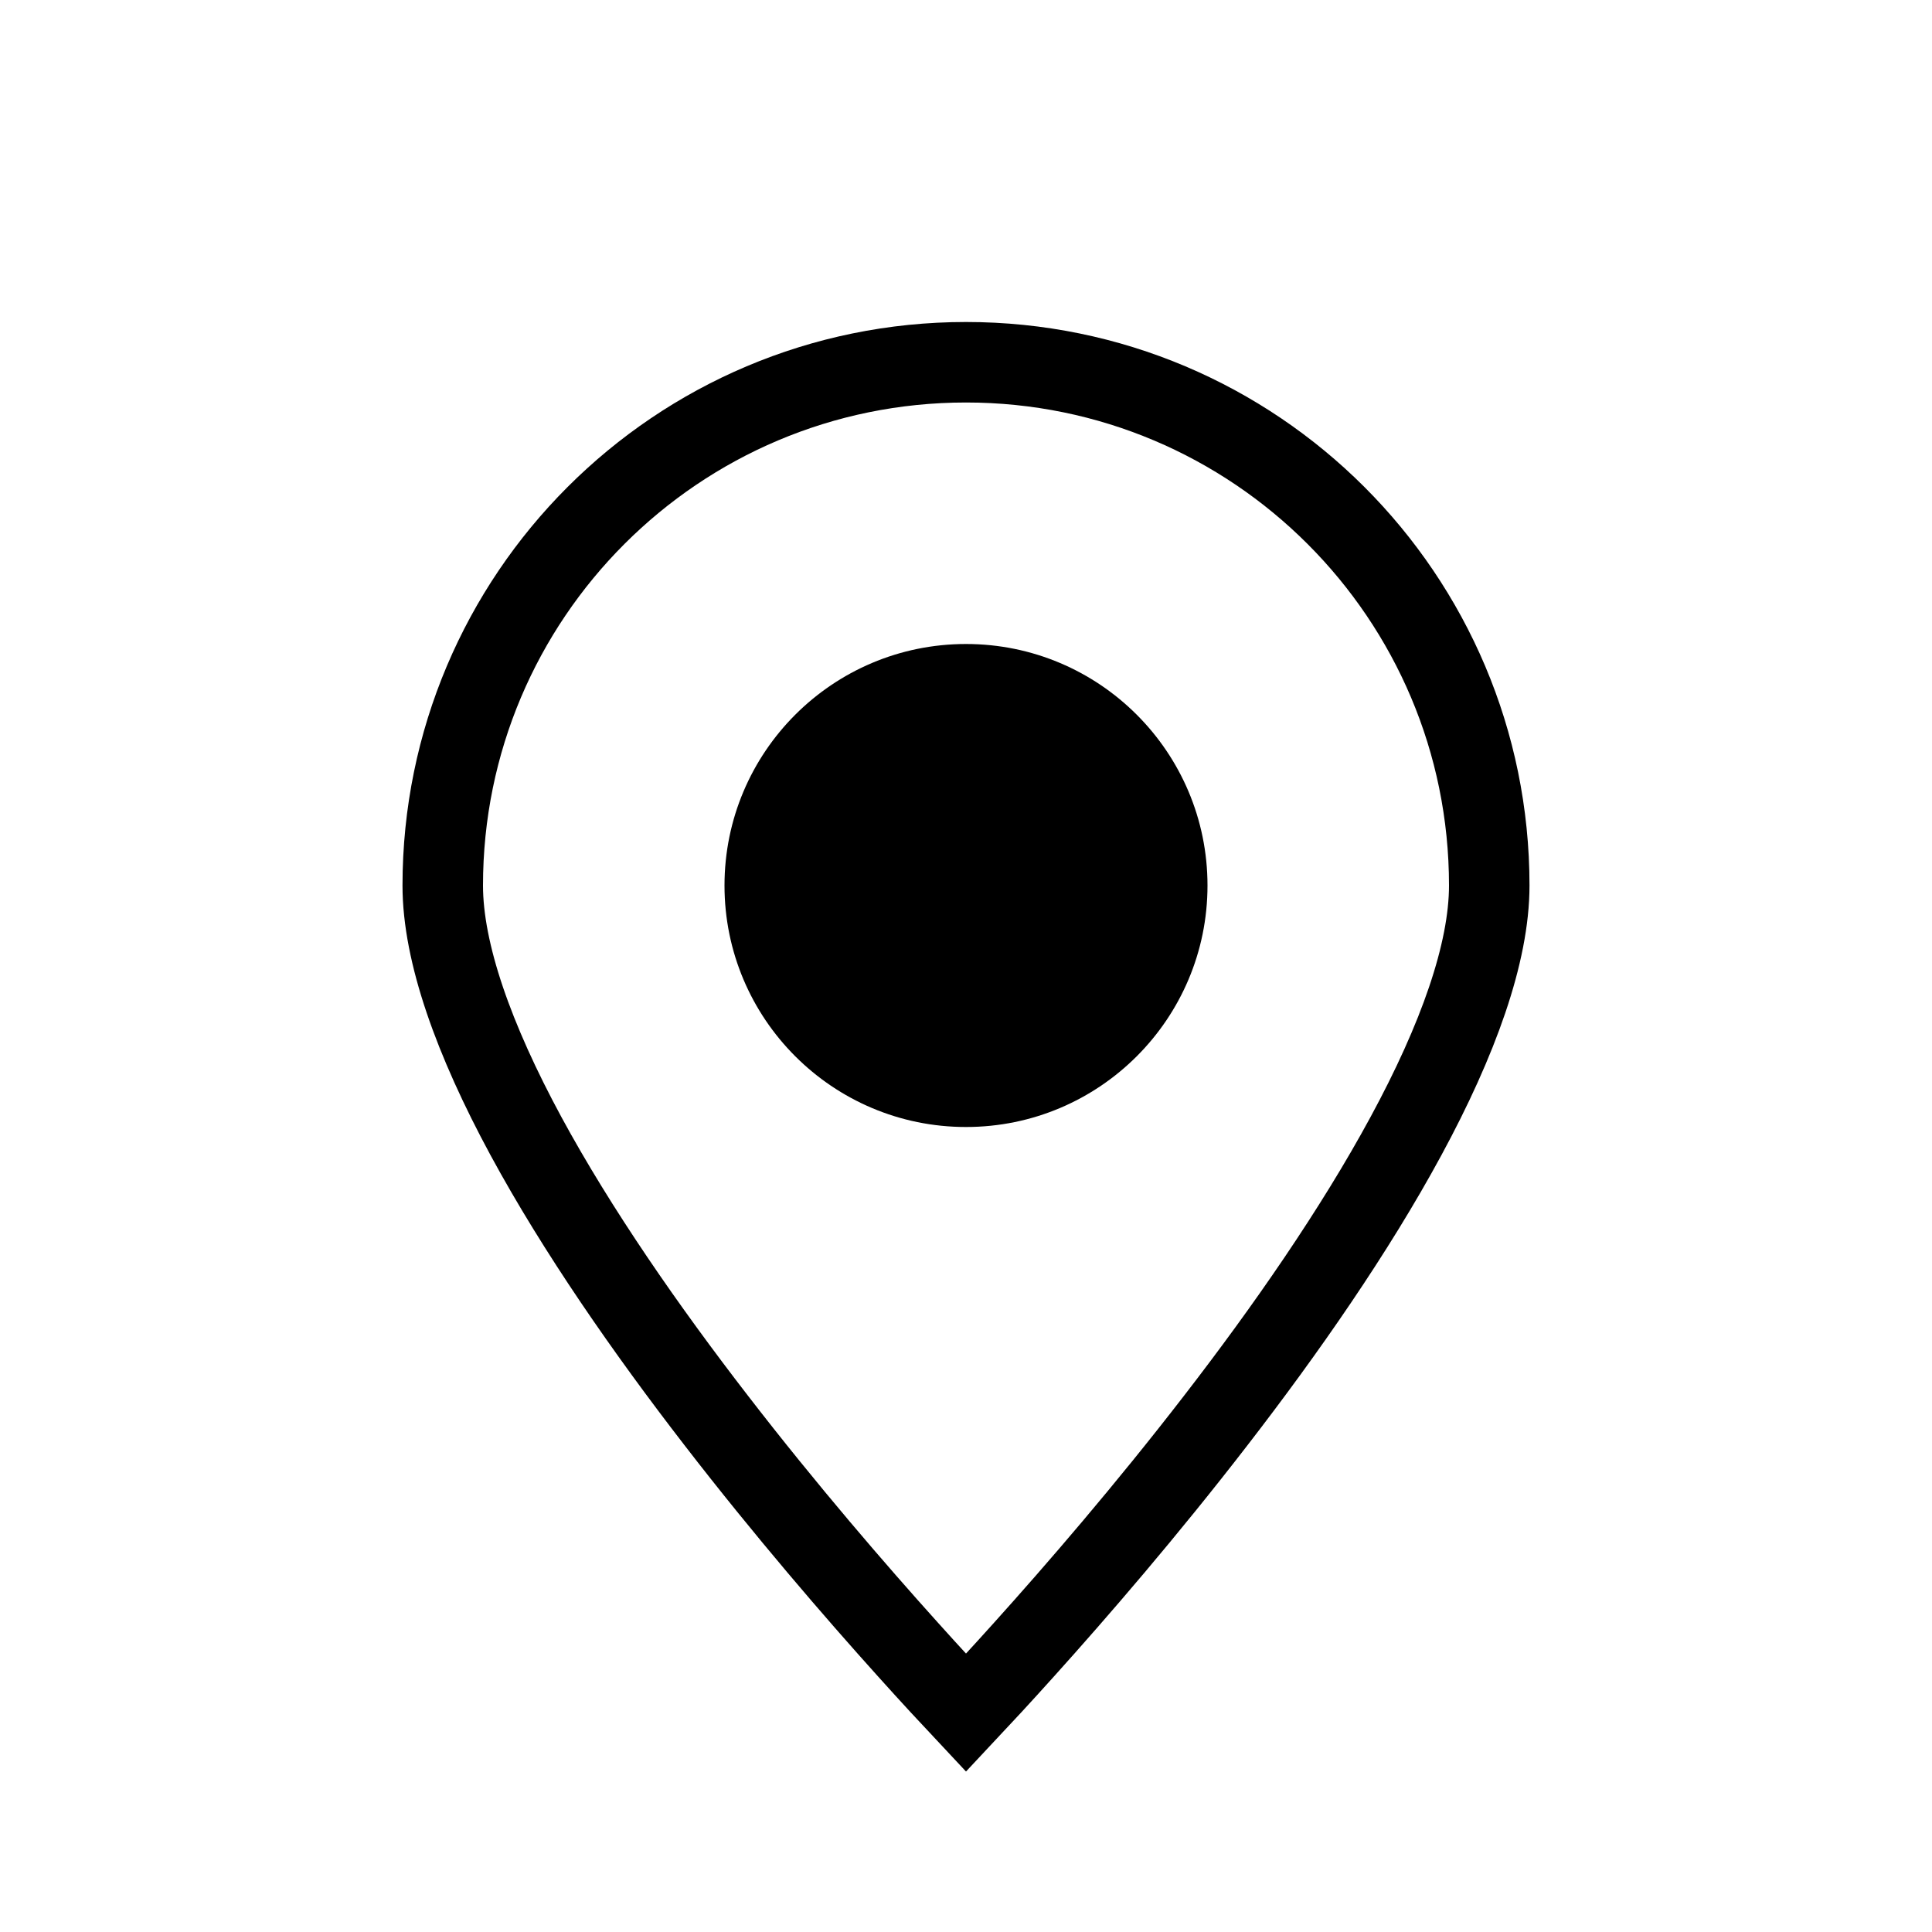
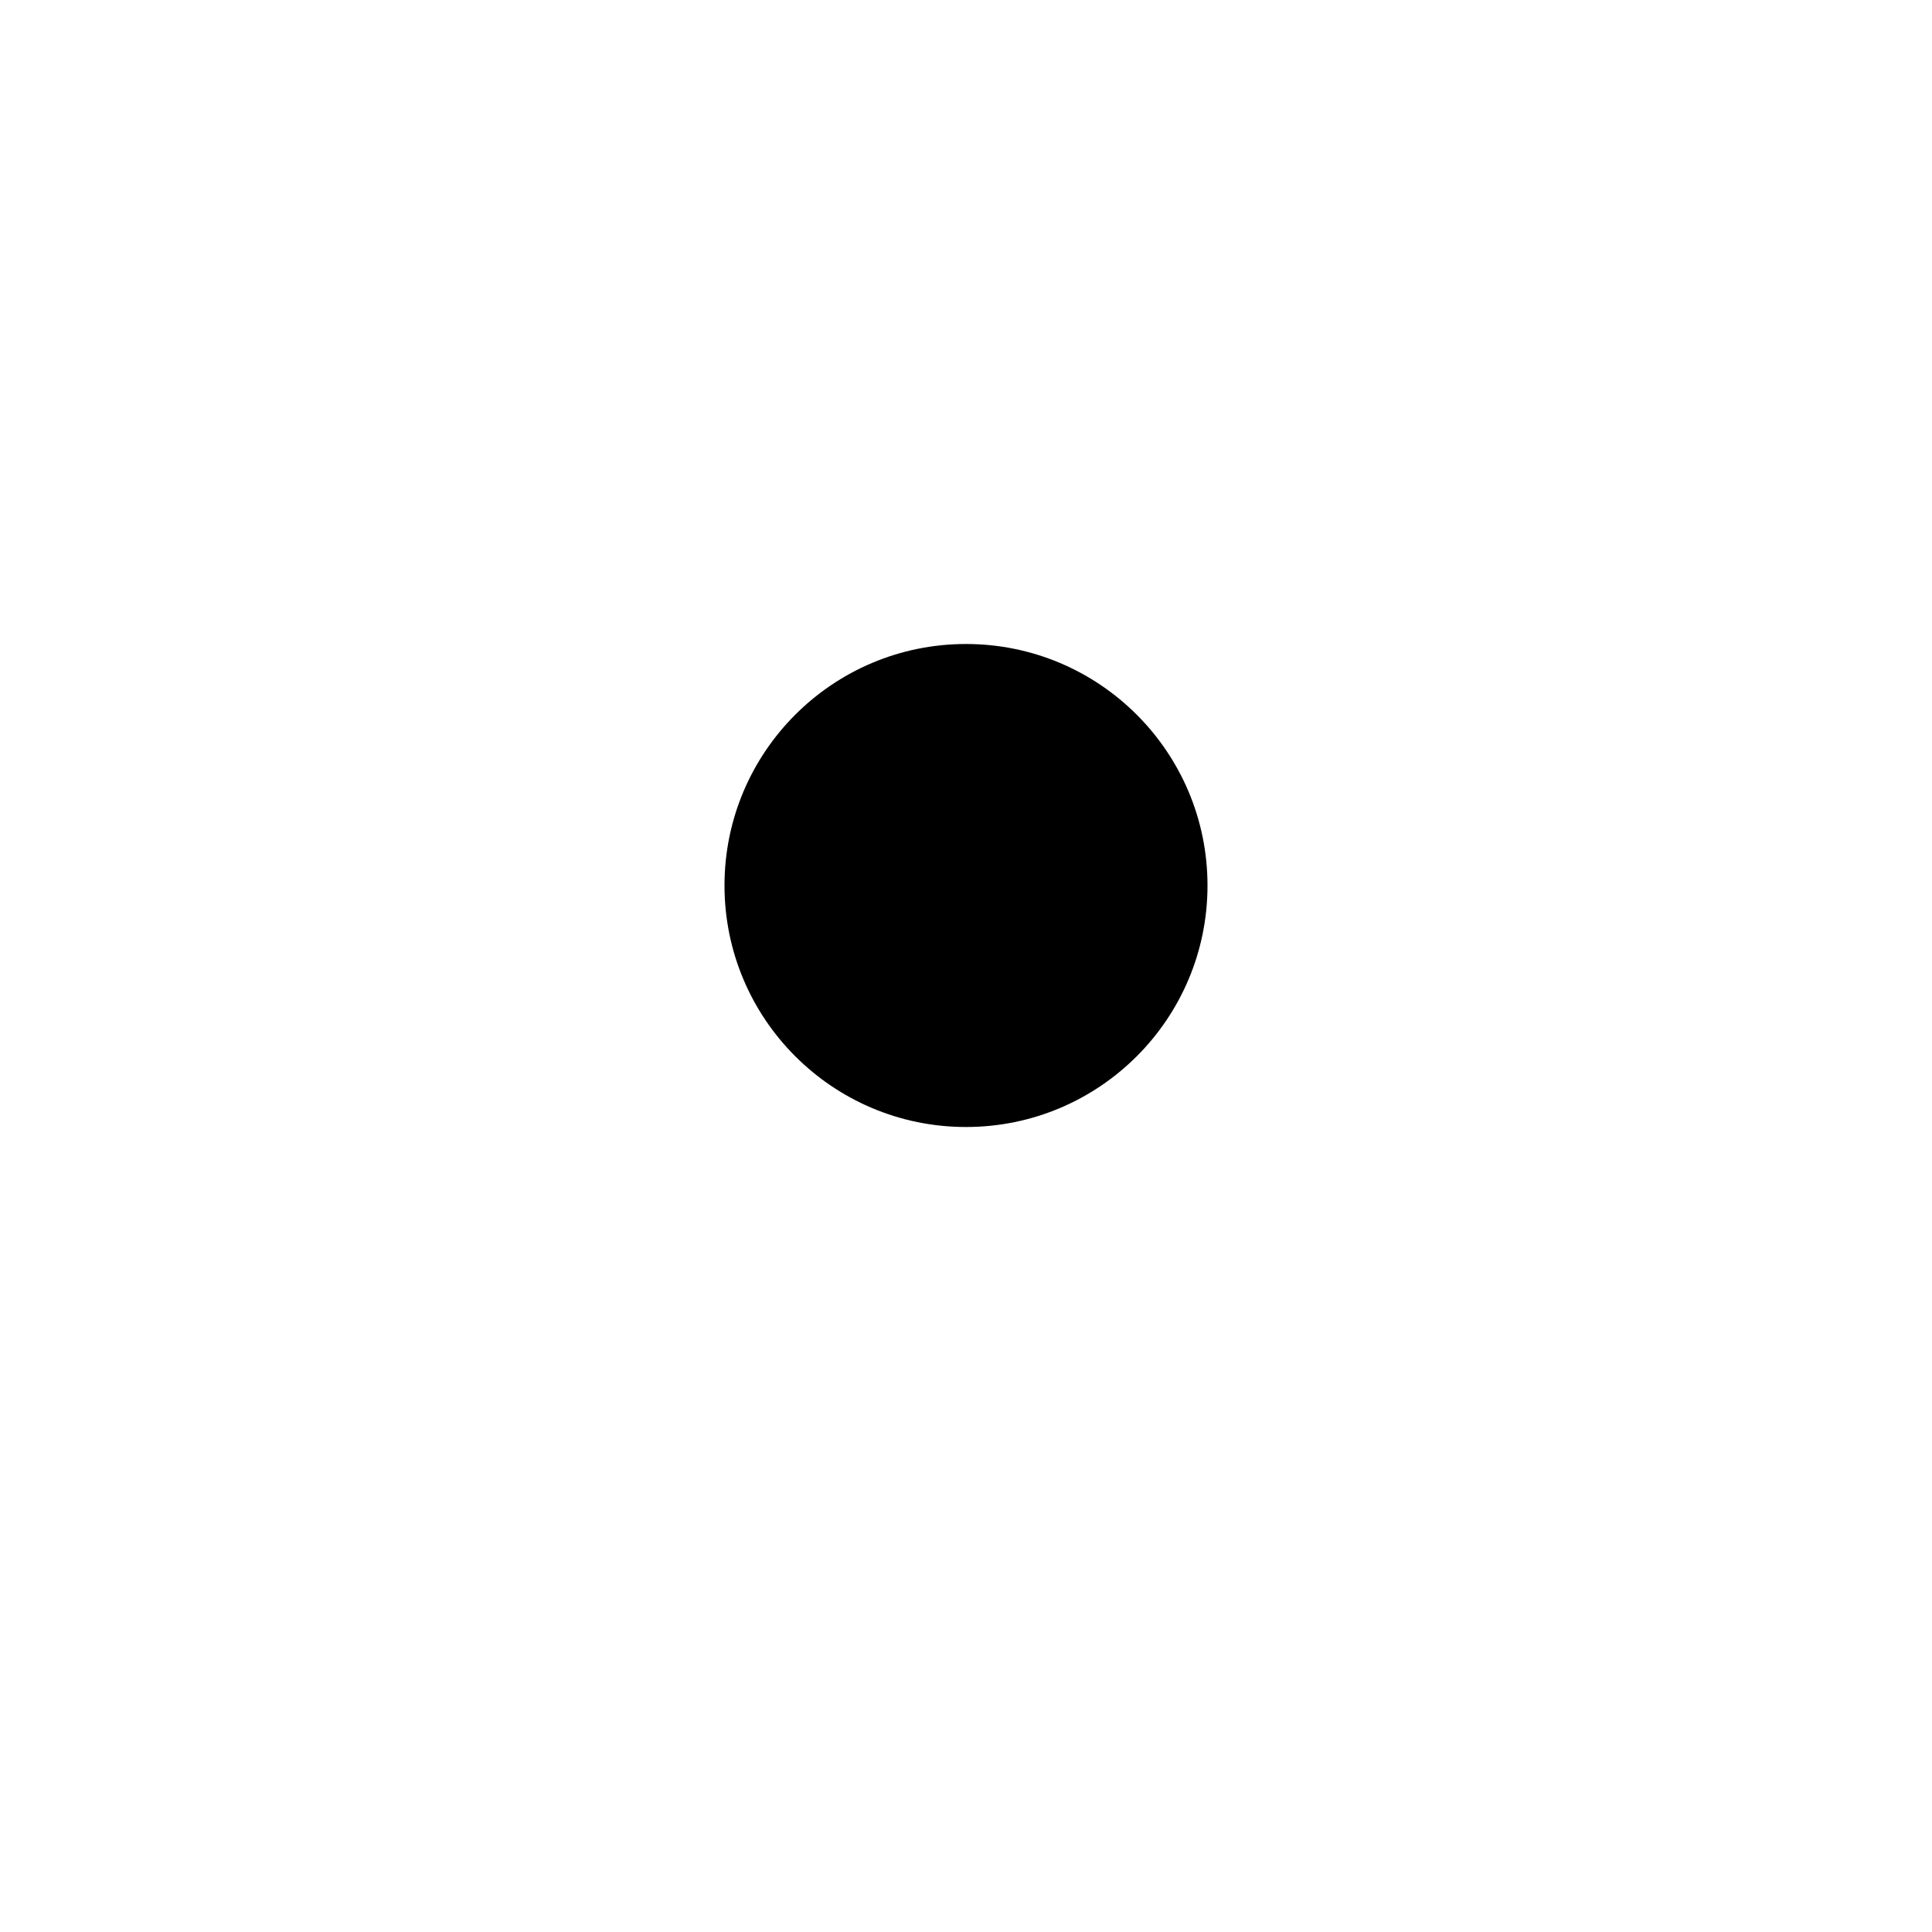
<svg xmlns="http://www.w3.org/2000/svg" width="24" height="24" viewBox="0 0 24 24" fill="none">
-   <path d="M18.5 11C18.5 11.838 18.113 12.918 17.466 14.112C16.828 15.291 15.971 16.522 15.104 17.644C14.239 18.765 13.373 19.767 12.722 20.49C12.431 20.814 12.184 21.08 12 21.276C11.816 21.08 11.569 20.814 11.278 20.49C10.627 19.767 9.761 18.765 8.896 17.644C8.029 16.522 7.172 15.291 6.533 14.112C5.887 12.918 5.5 11.838 5.5 11C5.5 7.41 8.41 4.5 12 4.5C15.59 4.5 18.5 7.41 18.5 11Z" stroke="black" />
  <circle cx="12" cy="11" r="3" fill="black" />
</svg>